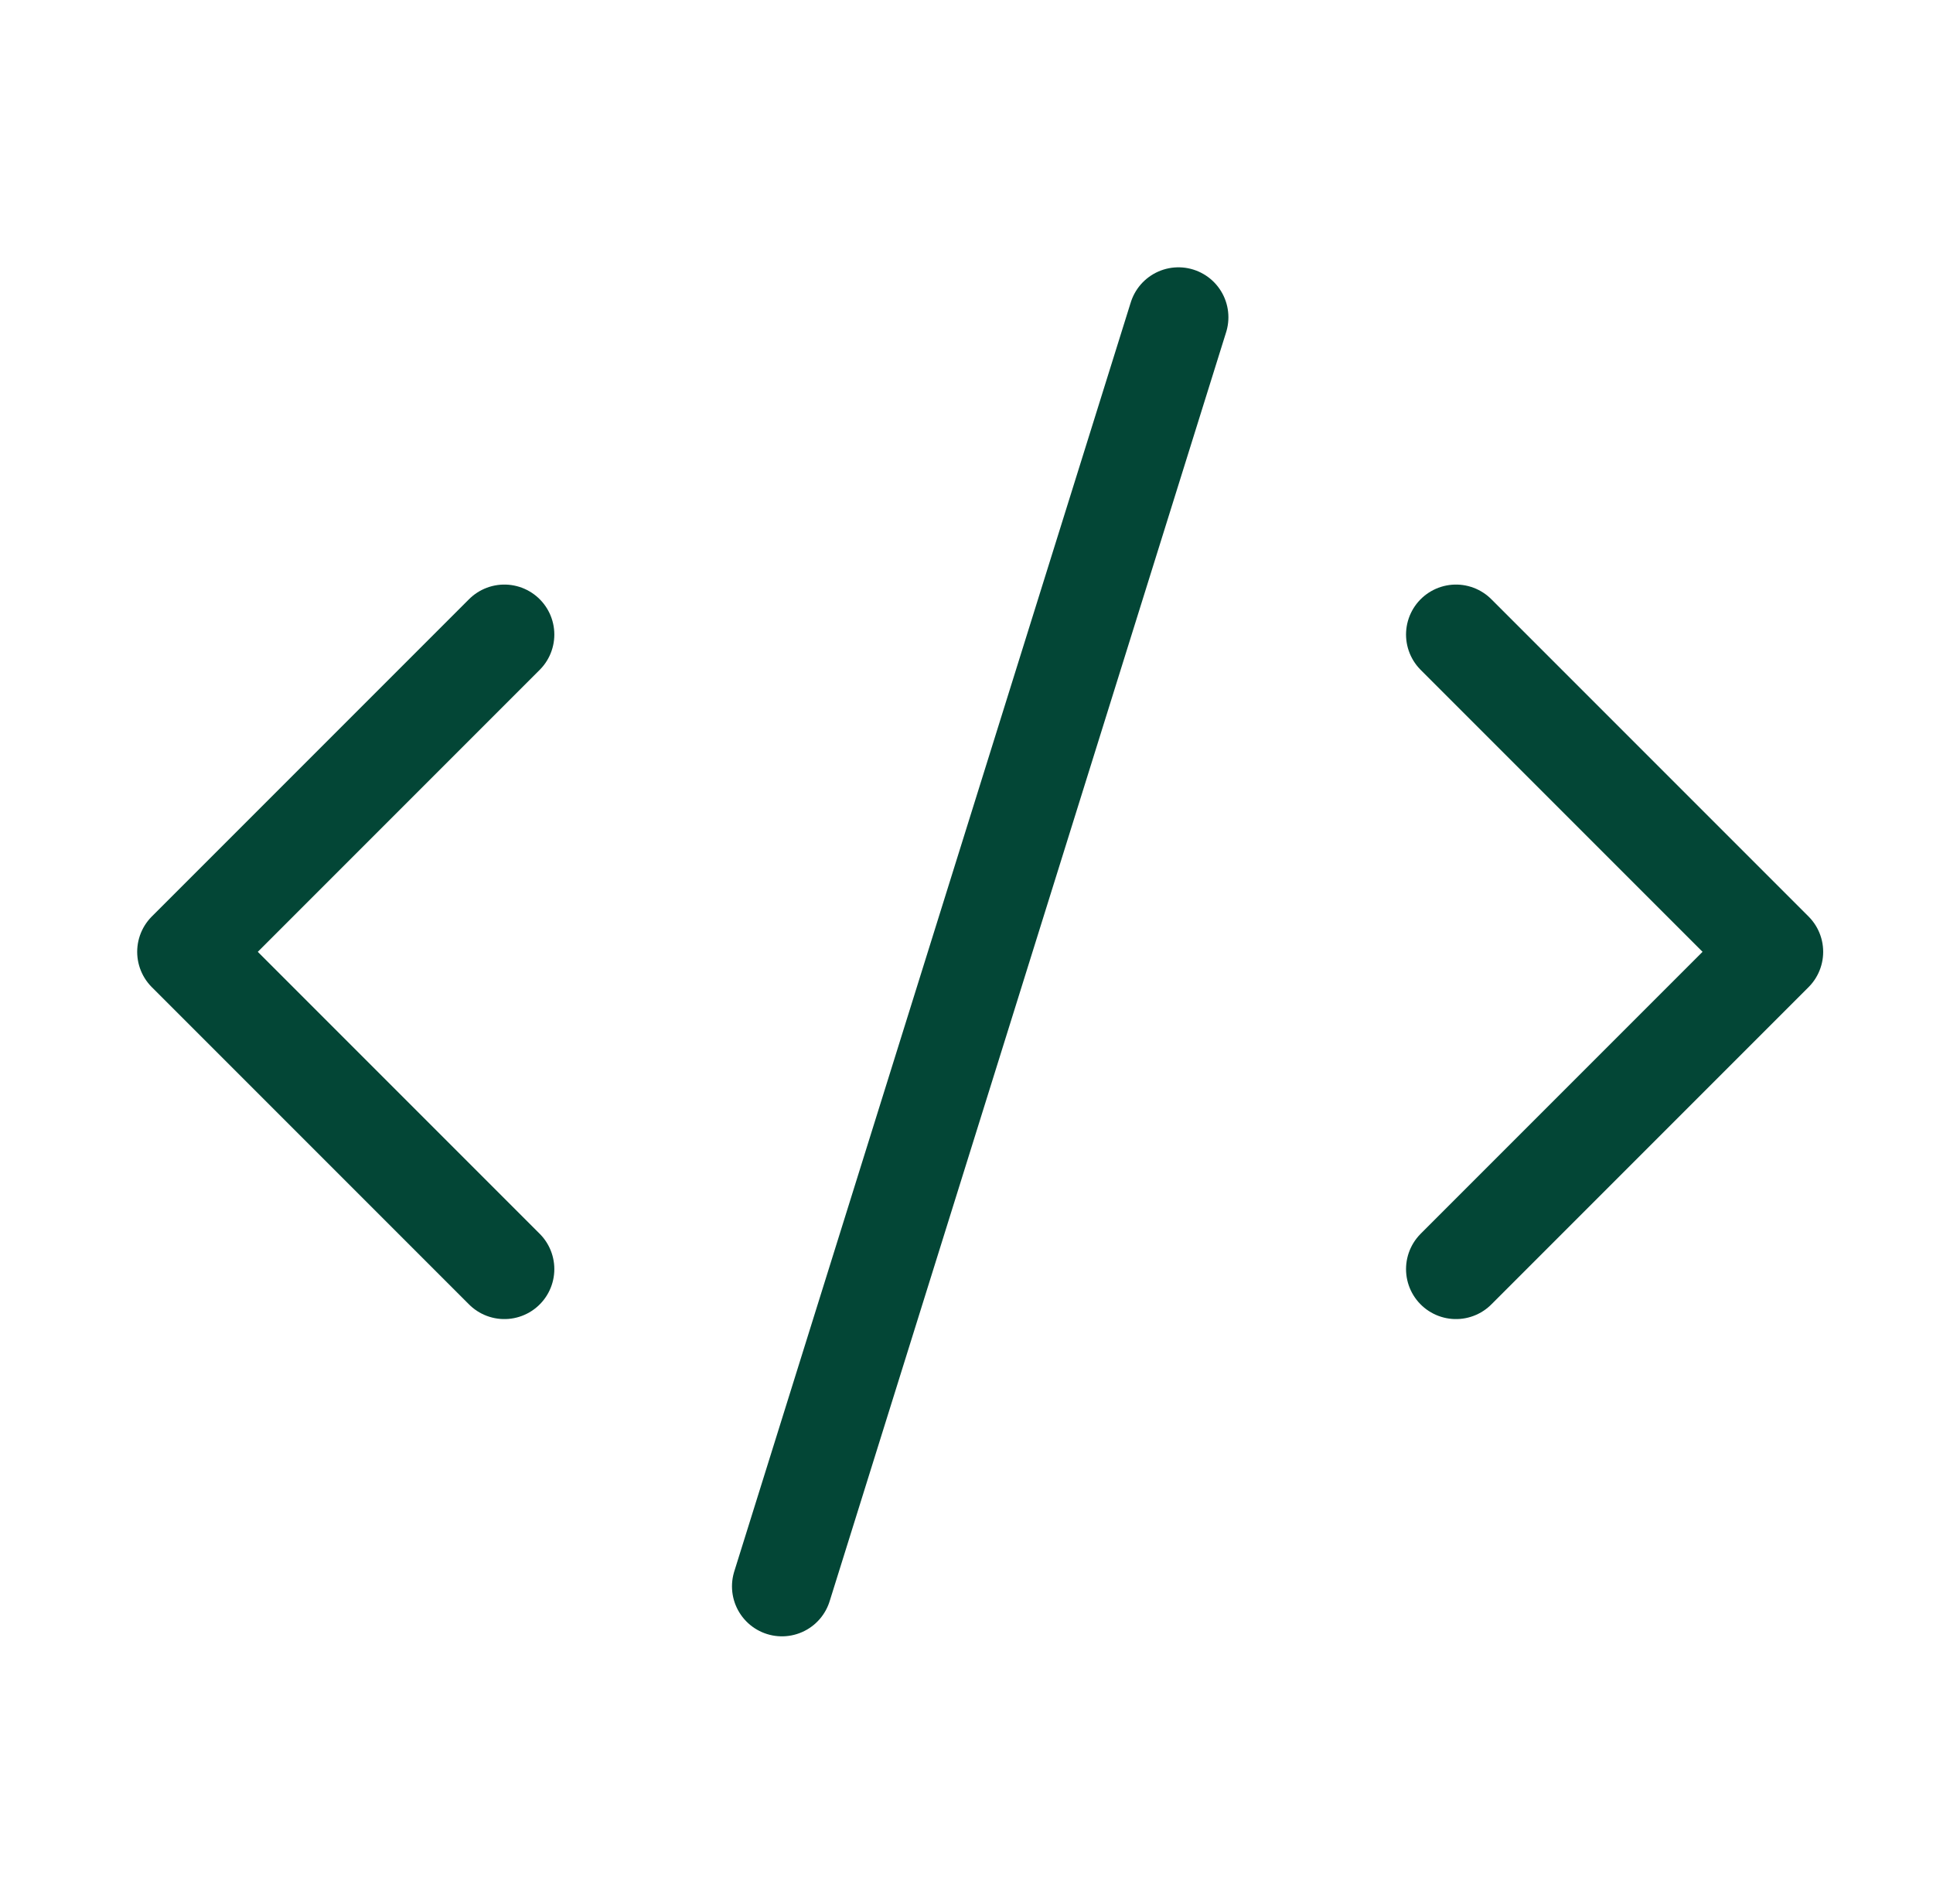
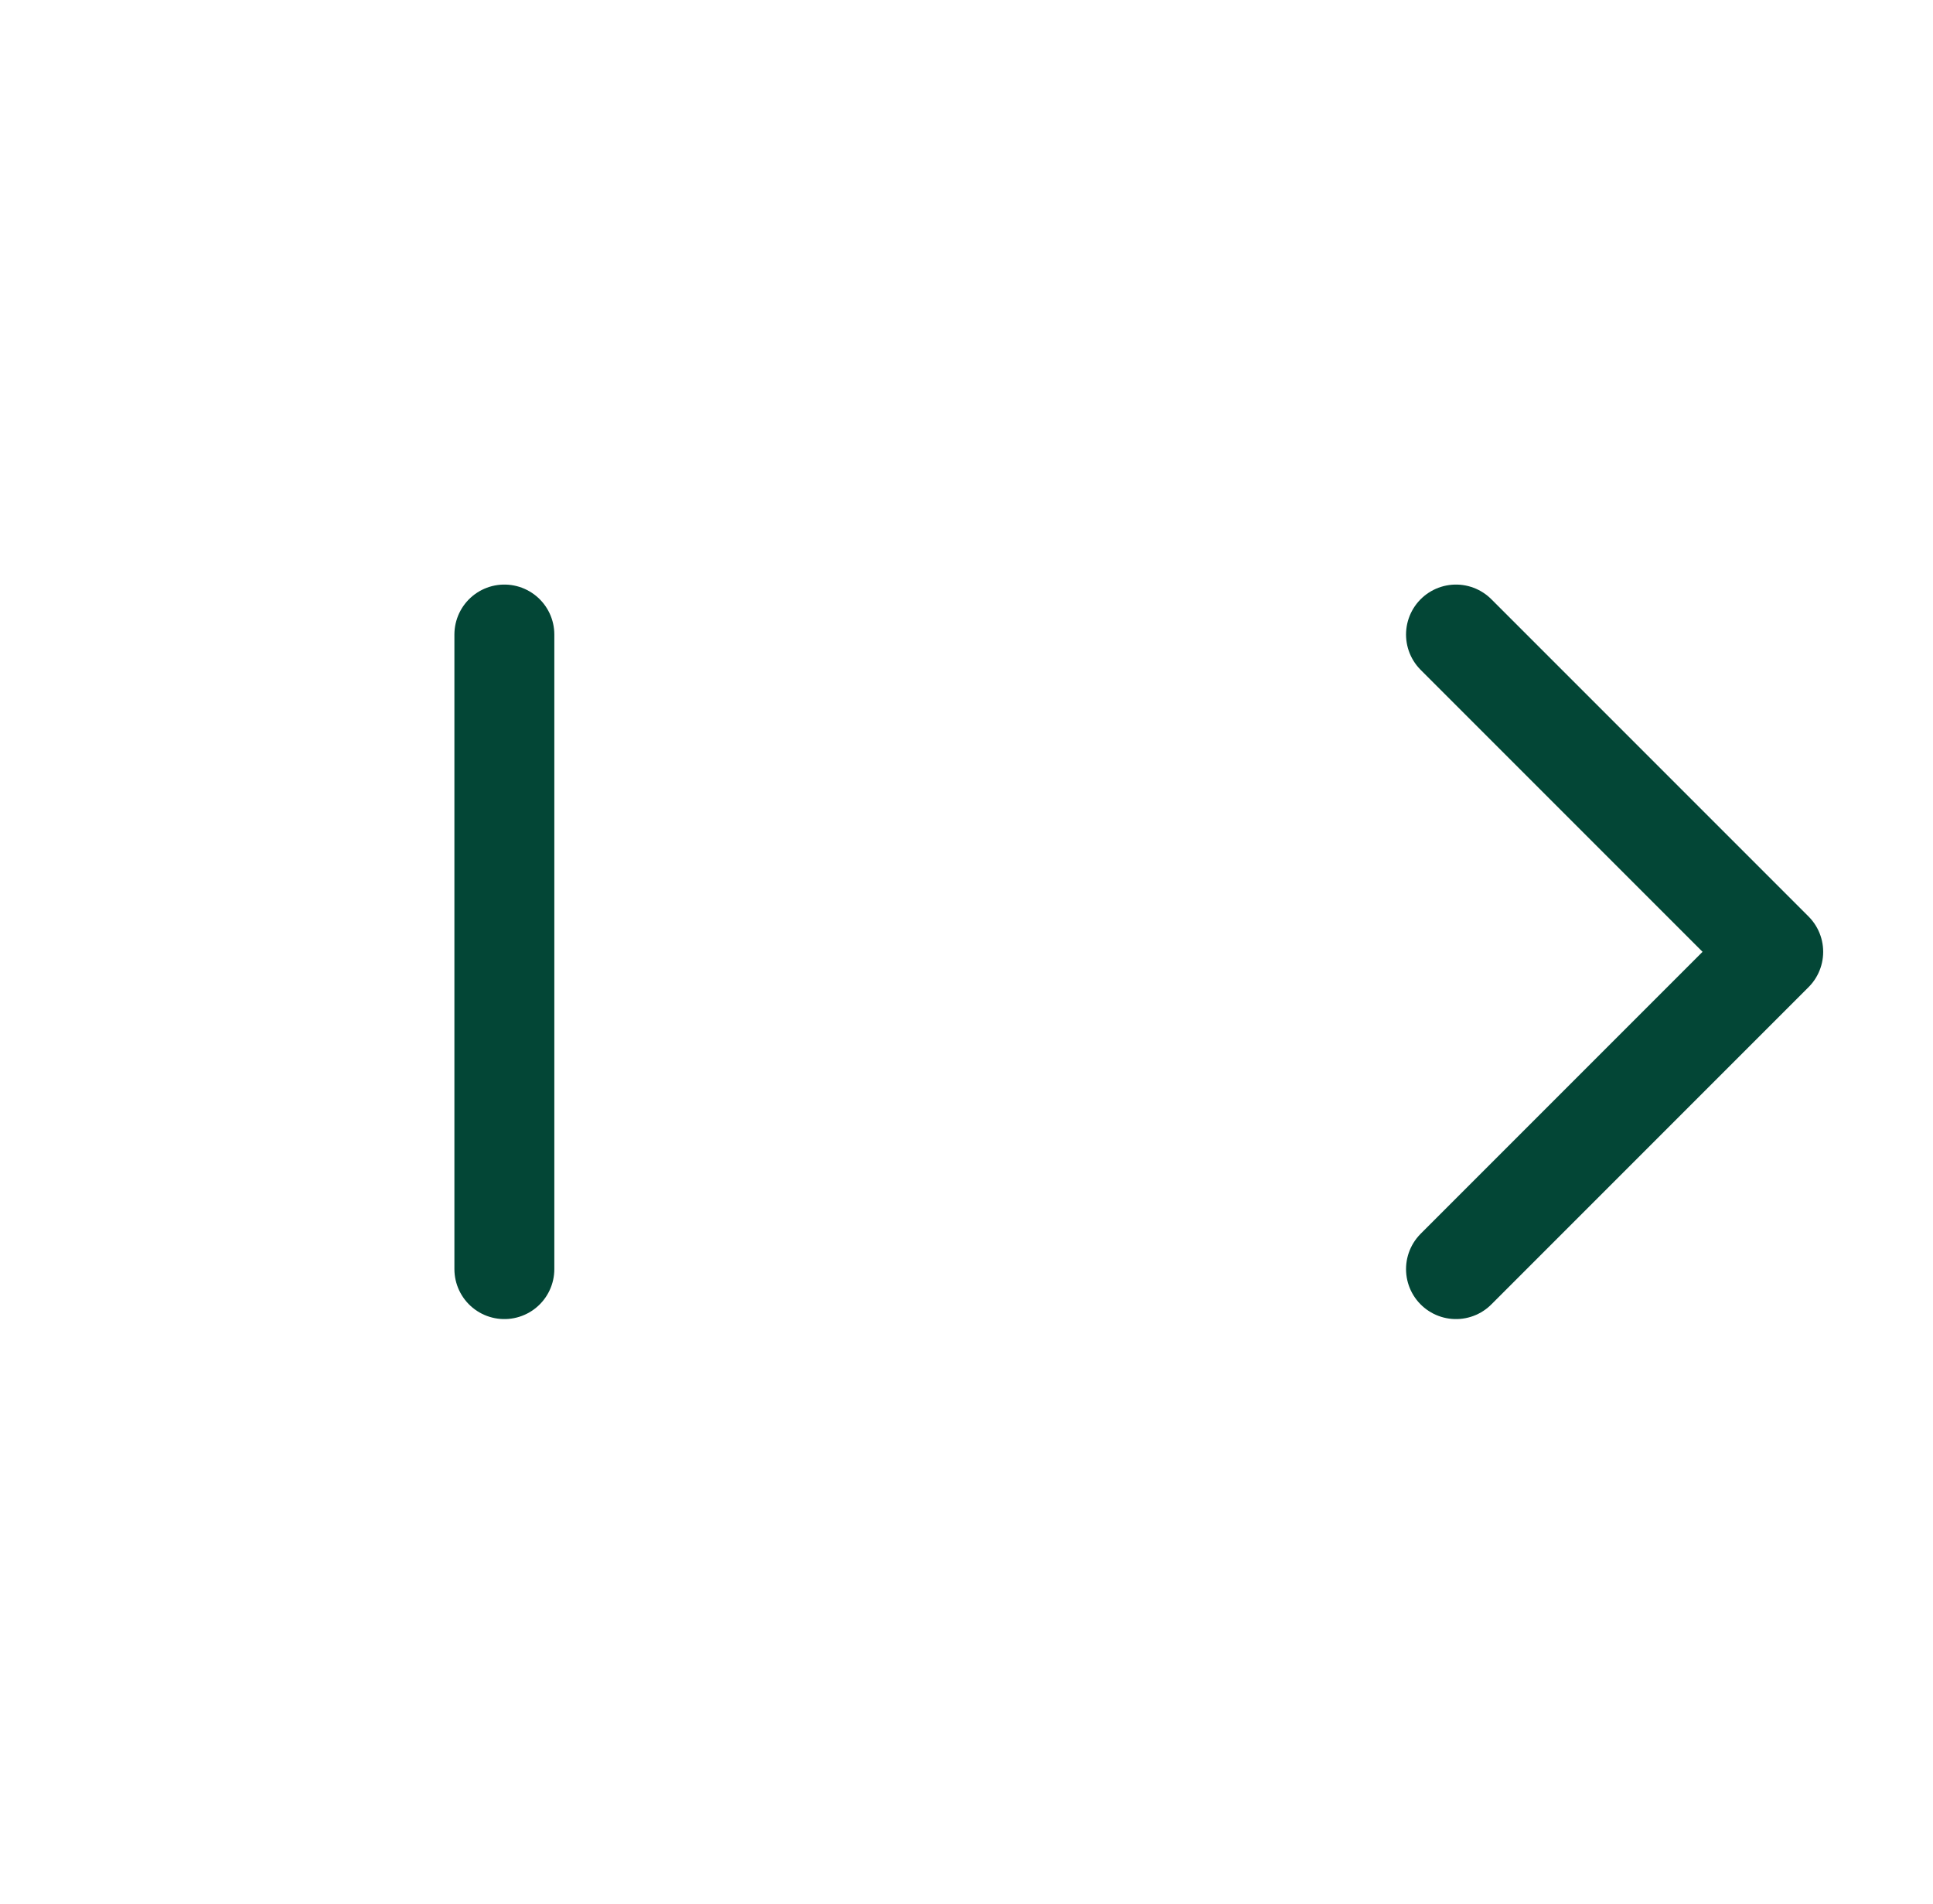
<svg xmlns="http://www.w3.org/2000/svg" width="65" height="64" viewBox="0 0 65 64" fill="none">
  <path d="M48.96 42.667L59.627 32L48.96 21.333" stroke="#034636" stroke-width="3.36" stroke-linecap="round" stroke-linejoin="round" />
-   <path d="M16.96 21.333L6.293 32L16.96 42.667" stroke="#034636" stroke-width="3.36" stroke-linecap="round" stroke-linejoin="round" />
-   <path d="M39.627 10.667L26.294 53.333" stroke="#034636" stroke-width="3.36" stroke-linecap="round" stroke-linejoin="round" />
+   <path d="M16.96 21.333L16.96 42.667" stroke="#034636" stroke-width="3.36" stroke-linecap="round" stroke-linejoin="round" />
</svg>